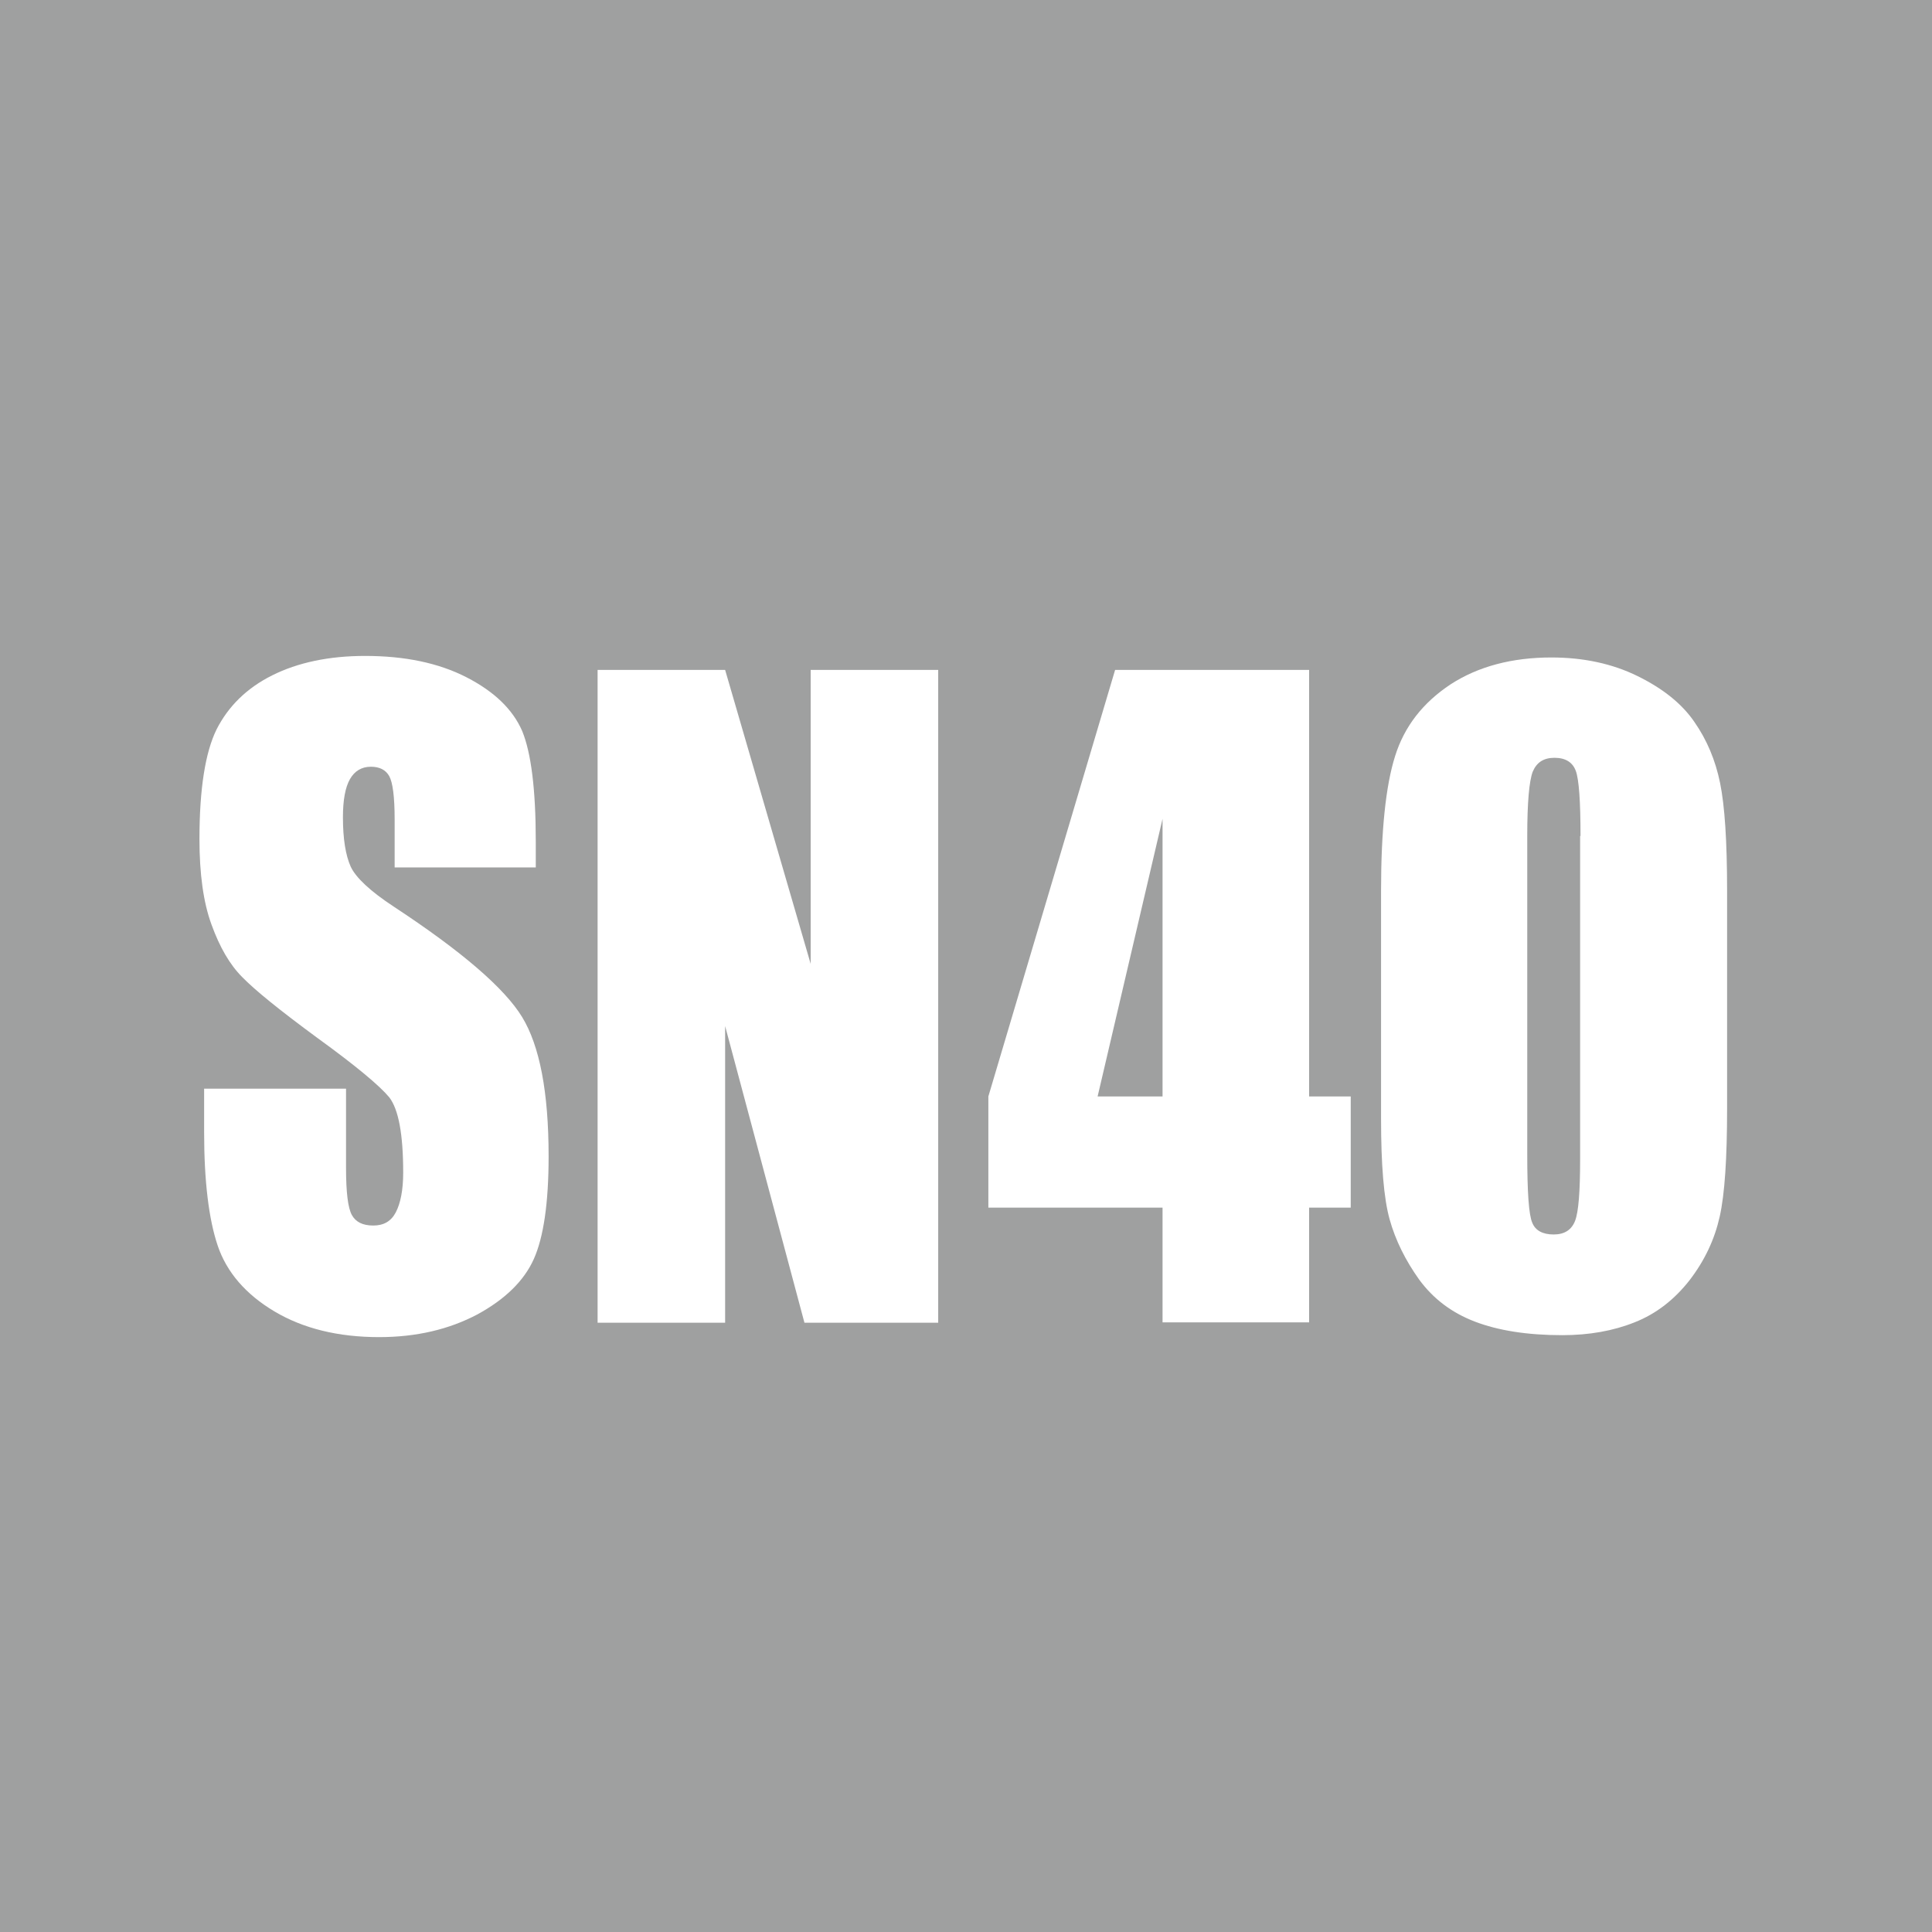
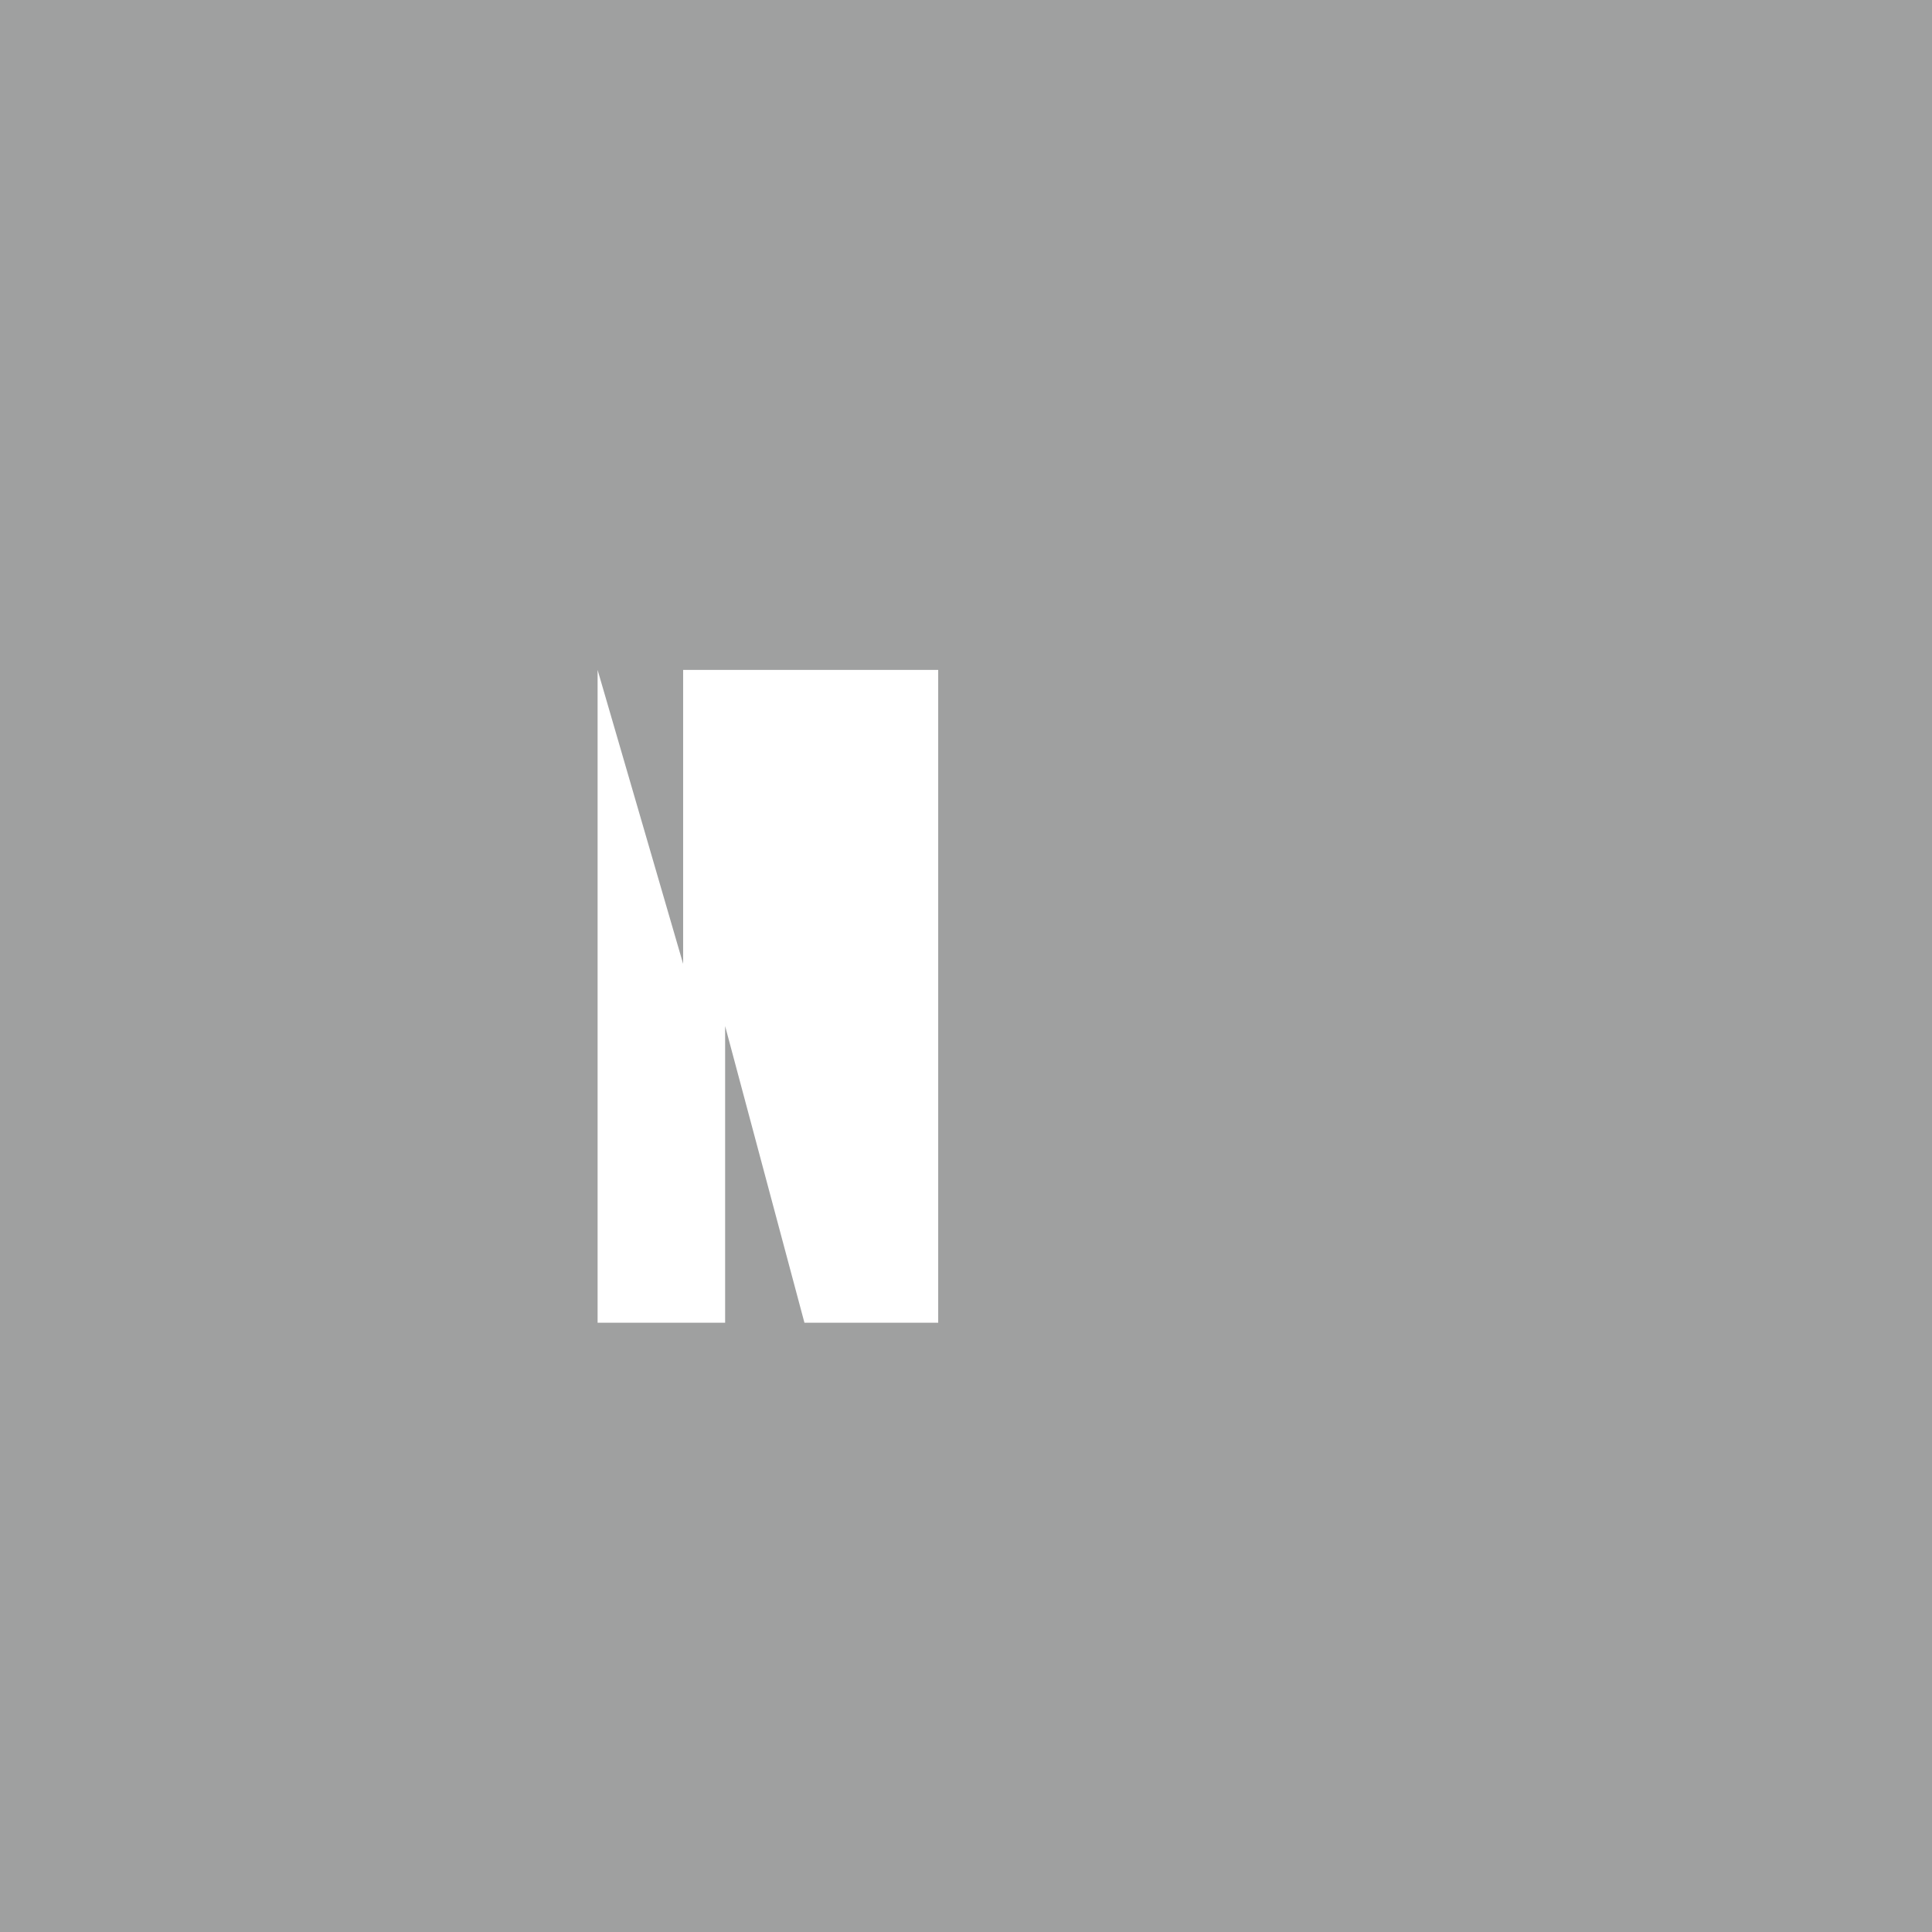
<svg xmlns="http://www.w3.org/2000/svg" version="1.1" id="レイヤー_1" x="0px" y="0px" viewBox="0 0 49.69 49.69" style="enable-background:new 0 0 49.69 49.69;" xml:space="preserve">
  <style type="text/css">
	.st0{fill:#9FA0A0;}
	.st1{fill:#FFFFFF;}
</style>
  <rect class="st0" width="49.69" height="49.69" />
  <g>
    <g>
-       <path class="st1" d="M13.8,22.31h-3.65v-1.24c0-0.58-0.05-0.95-0.14-1.11c-0.09-0.16-0.25-0.24-0.47-0.24    c-0.24,0-0.42,0.11-0.54,0.32c-0.12,0.21-0.18,0.54-0.18,0.98c0,0.56,0.07,0.98,0.2,1.27c0.13,0.28,0.5,0.63,1.11,1.03    c1.75,1.15,2.85,2.1,3.3,2.84c0.45,0.74,0.68,1.93,0.68,3.58c0,1.2-0.13,2.08-0.38,2.64s-0.74,1.04-1.46,1.43    c-0.72,0.38-1.56,0.58-2.52,0.58c-1.05,0-1.95-0.22-2.69-0.66c-0.74-0.44-1.23-1.01-1.46-1.69c-0.23-0.68-0.35-1.66-0.35-2.91V28    h3.65v2.04c0,0.63,0.05,1.03,0.15,1.21s0.28,0.27,0.55,0.27s0.46-0.11,0.58-0.34s0.19-0.57,0.19-1.02c0-0.99-0.12-1.63-0.36-1.94    c-0.25-0.3-0.86-0.81-1.84-1.52c-0.98-0.72-1.62-1.24-1.94-1.57c-0.32-0.32-0.58-0.77-0.79-1.35c-0.21-0.57-0.31-1.31-0.31-2.2    c0-1.29,0.15-2.23,0.44-2.82c0.3-0.59,0.77-1.06,1.43-1.39c0.66-0.33,1.46-0.5,2.39-0.5c1.02,0,1.89,0.18,2.61,0.55    c0.72,0.37,1.19,0.83,1.43,1.38c0.23,0.56,0.35,1.5,0.35,2.84V22.31z" />
-       <path class="st1" d="M24.13,17.23v16.79h-3.44l-2.04-7.63v7.63h-3.28V17.23h3.28l2.2,7.56v-7.56H24.13z" />
-       <path class="st1" d="M33.67,17.23V28.2h1.07v2.86h-1.07v2.95H29.9v-2.95h-4.48V28.2l3.26-10.97H33.67z M29.9,28.2v-7.14    l-1.67,7.14H29.9z" />
-       <path class="st1" d="M44.42,22.91v5.6c0,1.27-0.06,2.2-0.19,2.78s-0.38,1.12-0.77,1.63c-0.39,0.5-0.86,0.87-1.42,1.09    c-0.55,0.22-1.17,0.33-1.86,0.33c-0.9,0-1.65-0.12-2.25-0.35s-1.07-0.59-1.43-1.08c-0.35-0.49-0.61-1.01-0.76-1.55    c-0.15-0.54-0.22-1.4-0.22-2.59v-5.86c0-1.54,0.12-2.7,0.36-3.46c0.24-0.77,0.72-1.38,1.43-1.85c0.71-0.46,1.58-0.69,2.59-0.69    c0.83,0,1.57,0.16,2.22,0.48c0.65,0.32,1.14,0.71,1.46,1.18c0.32,0.46,0.54,0.98,0.66,1.57S44.42,21.64,44.42,22.91z M40.65,21.5    c0-0.89-0.04-1.45-0.12-1.67c-0.08-0.22-0.26-0.34-0.55-0.34c-0.28,0-0.46,0.12-0.56,0.36c-0.09,0.24-0.14,0.79-0.14,1.65v8.19    c0,0.97,0.04,1.56,0.13,1.76c0.08,0.2,0.27,0.3,0.55,0.3s0.46-0.12,0.55-0.35c0.09-0.23,0.13-0.76,0.13-1.59V21.5z" />
+       <path class="st1" d="M24.13,17.23v16.79h-3.44l-2.04-7.63v7.63h-3.28V17.23l2.2,7.56v-7.56H24.13z" />
    </g>
  </g>
</svg>